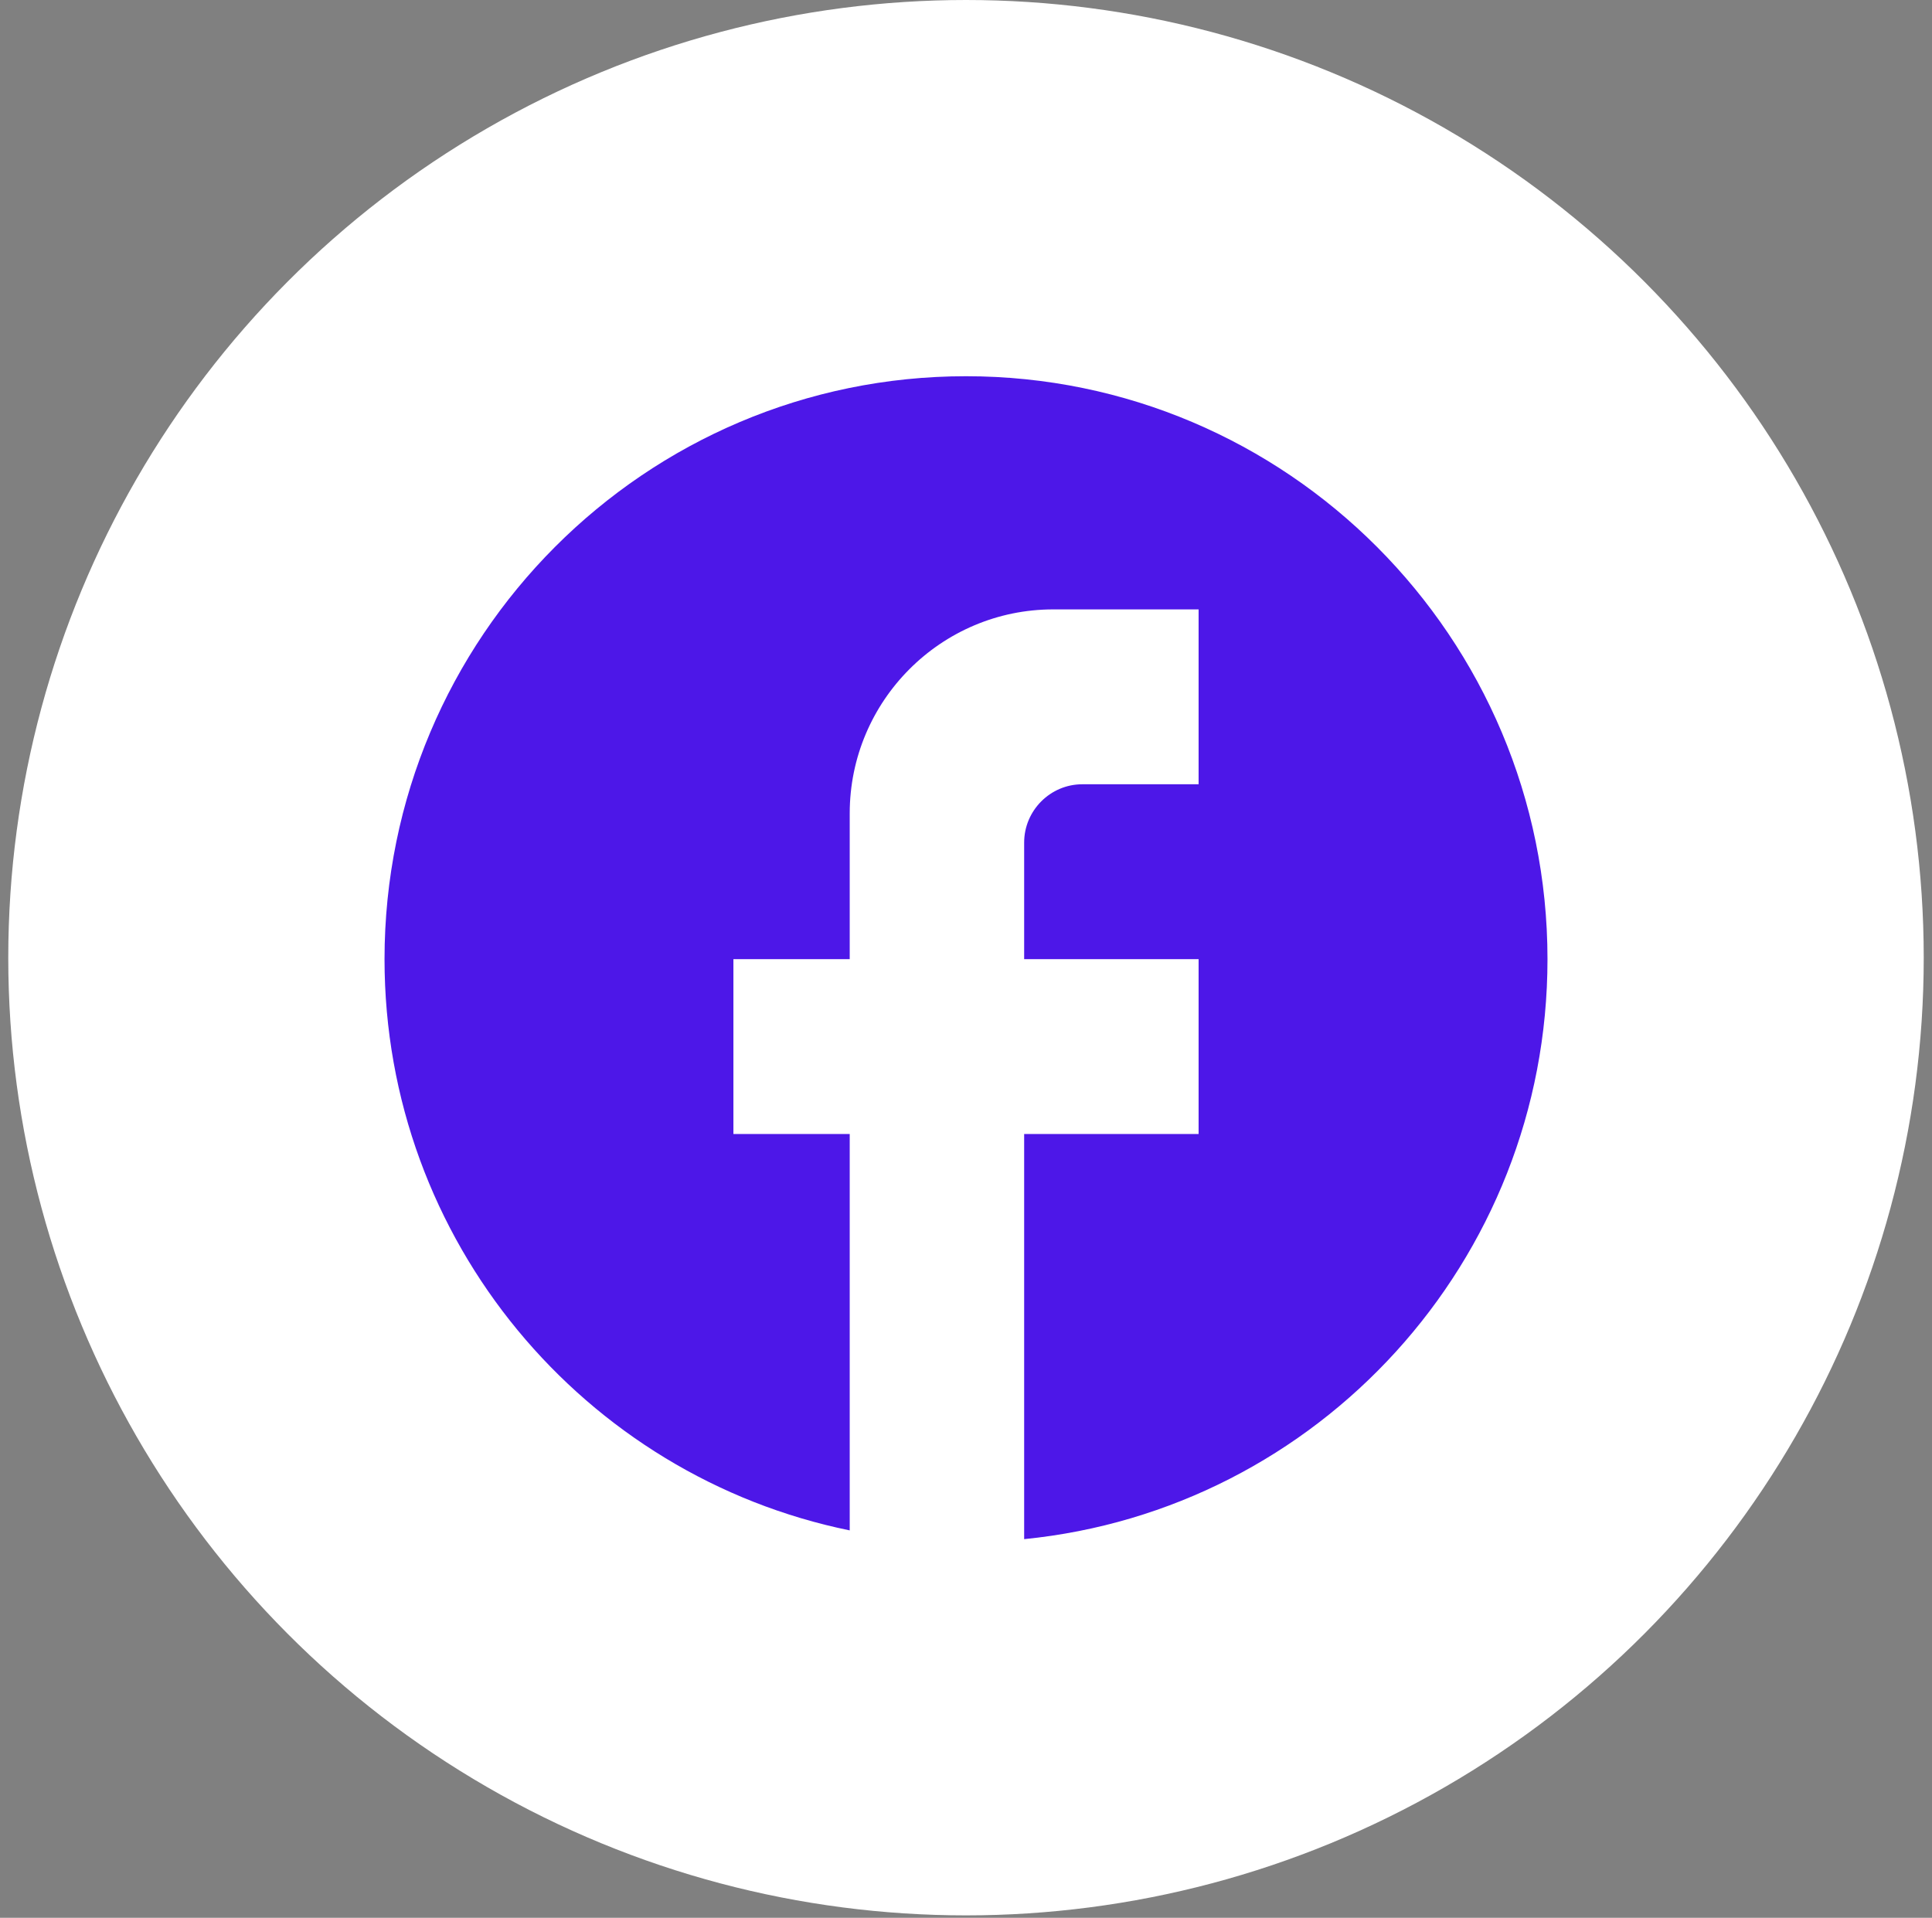
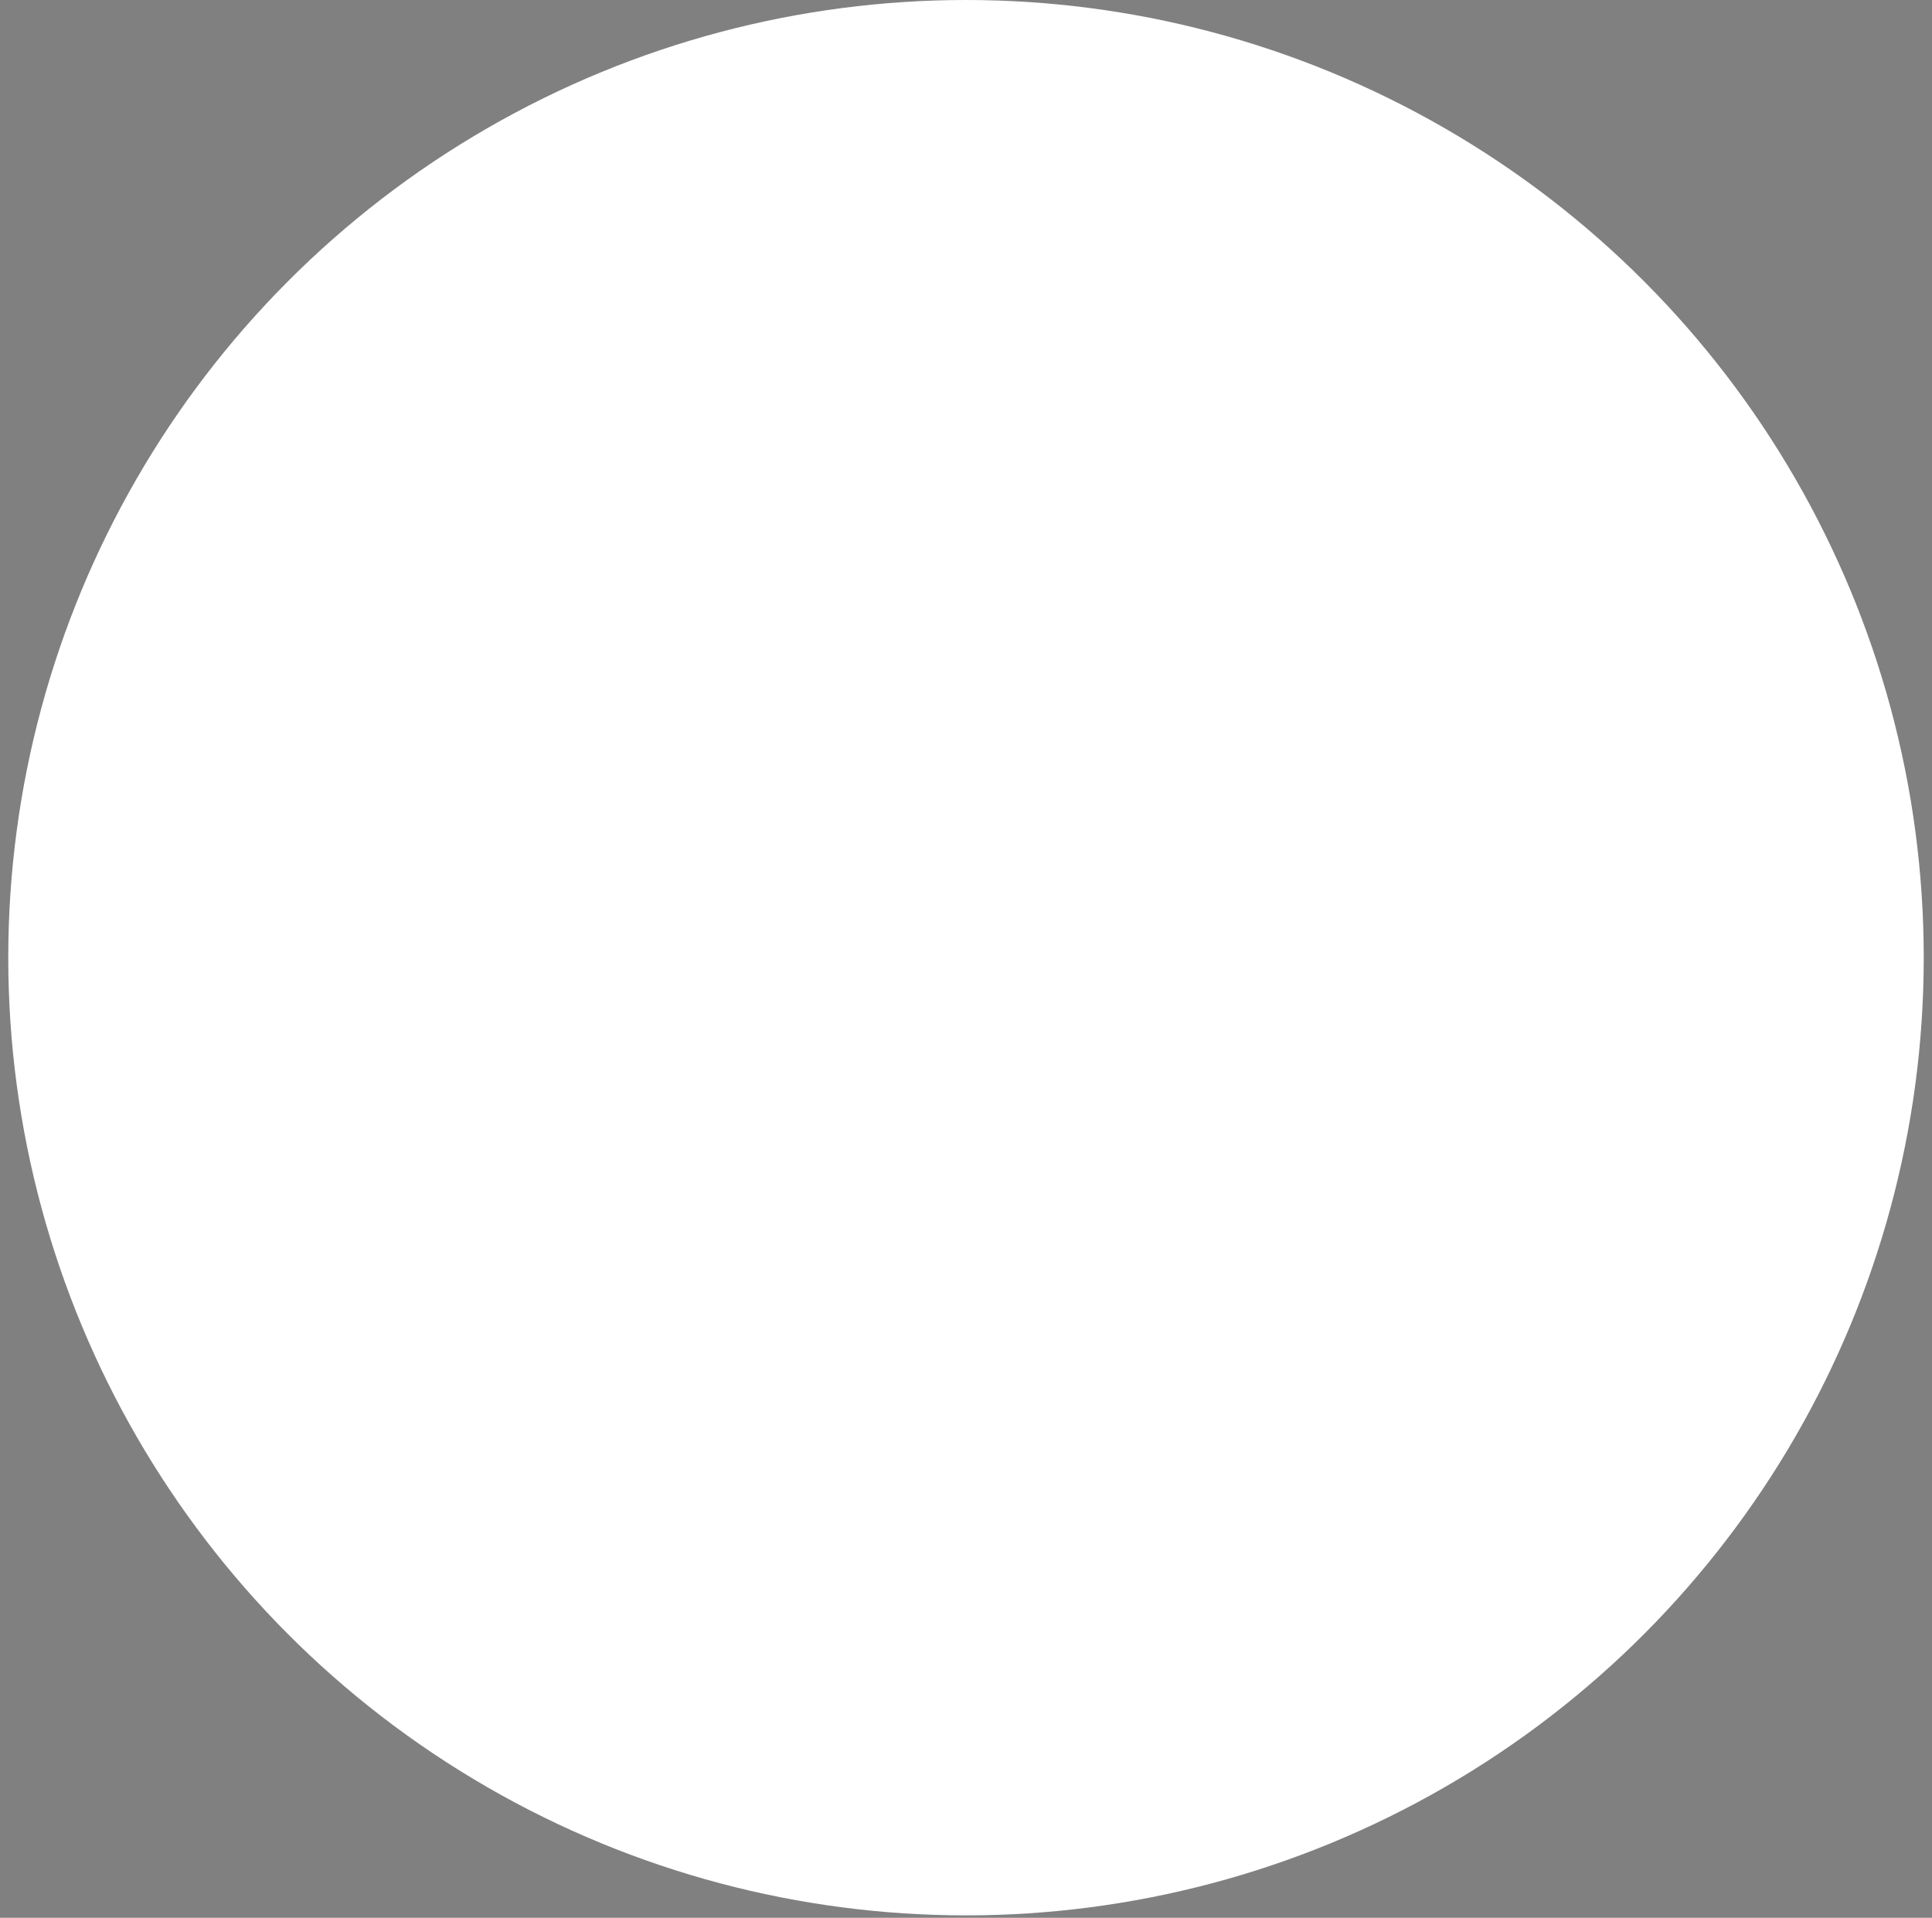
<svg xmlns="http://www.w3.org/2000/svg" width="137" height="136" viewBox="0 0 137 136" fill="none">
  <rect x="0" y="0" width="137" height="136" fill="#808080" stroke="none" />
  <circle cx="68.5" cy="67.914" r="67.914" fill="white" />
-   <path d="M109.734 68.017C109.734 45.199 91.261 26.68 68.5 26.68C45.739 26.68 27.267 45.199 27.267 68.017C27.267 88.024 41.451 104.683 60.254 108.527V80.418H52.007V68.017H60.254V57.683C60.254 49.705 66.727 43.215 74.685 43.215H84.994V55.616H76.747C74.479 55.616 72.624 57.476 72.624 59.75V68.017H84.994V80.418H72.624V109.147C93.446 107.08 109.734 89.471 109.734 68.017Z" fill="#4D17E8" />
</svg>